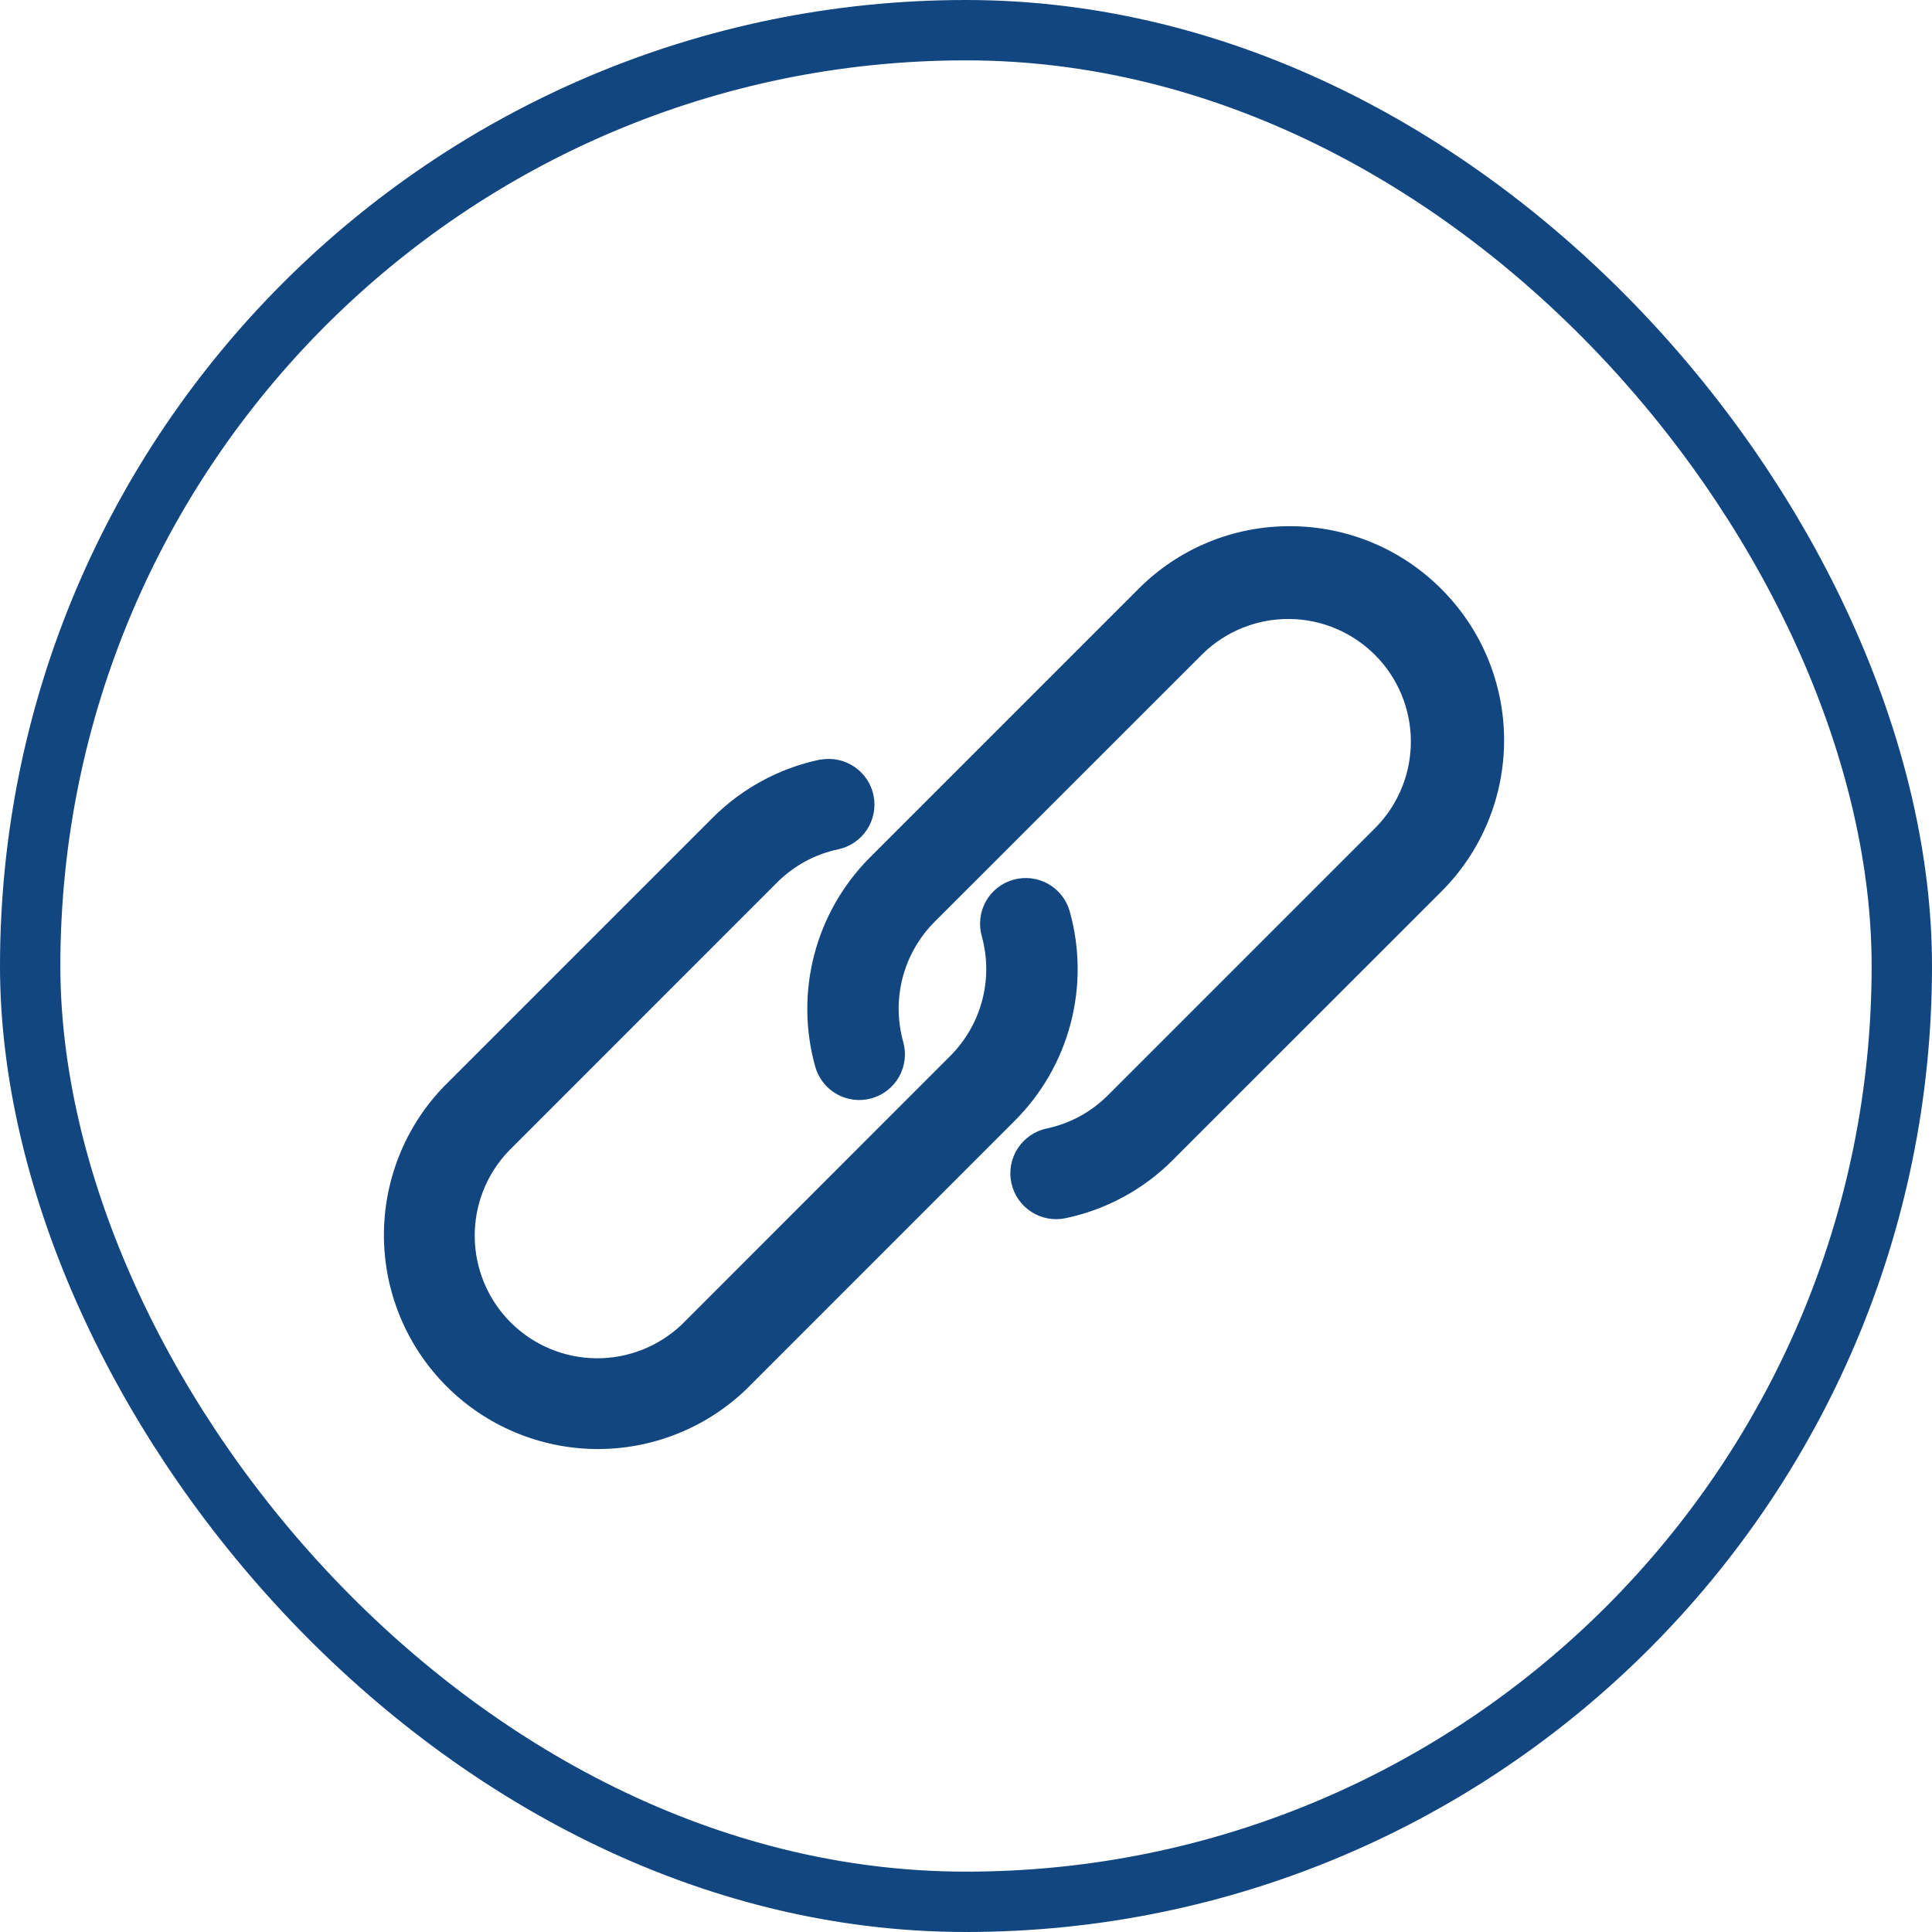
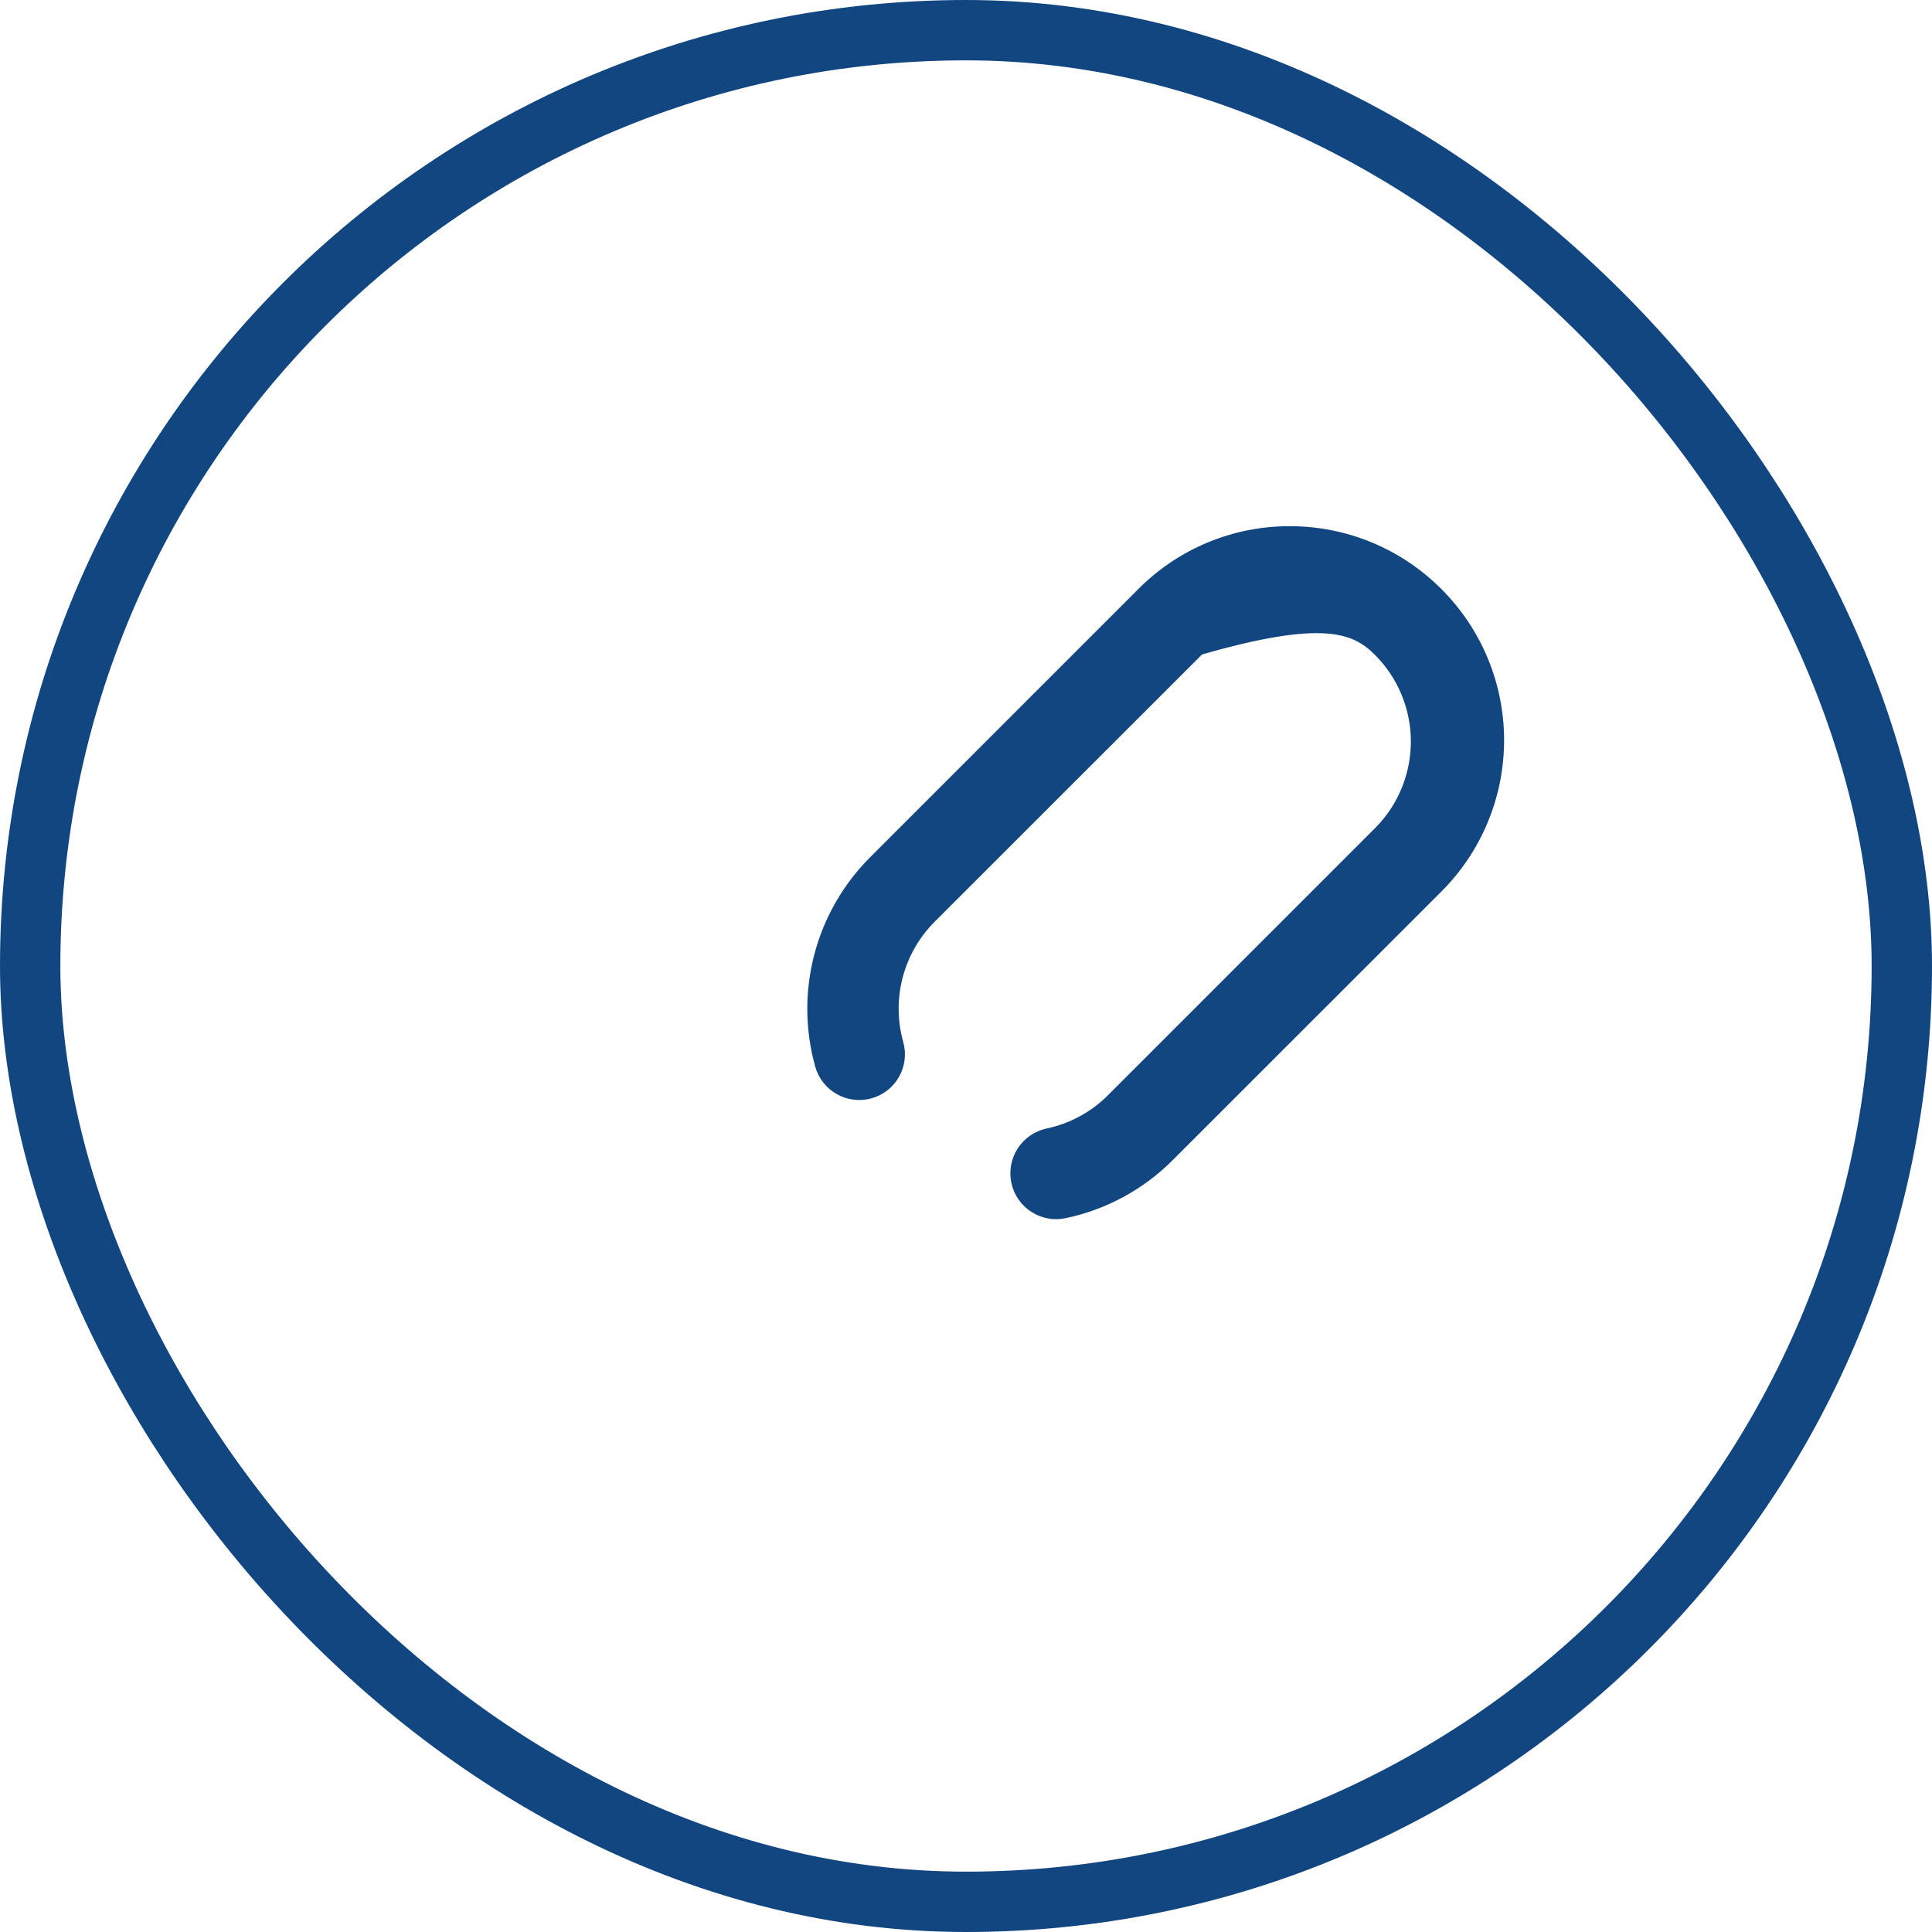
<svg xmlns="http://www.w3.org/2000/svg" width="50" height="50" viewBox="0 0 50 50" fill="none">
  <rect x="0.781" y="0.781" width="48.438" height="48.438" rx="24.219" stroke="#124681" stroke-width="1.562" />
  <g clip-path="url(#clip0_15617_46899)">
    <g clip-path="url(#clip1_15617_46899)">
      <g clip-path="url(#clip2_15617_46899)">
-         <path d="M37.189 15.351C36.689 14.85 36.096 14.453 35.442 14.182C34.788 13.912 34.088 13.773 33.38 13.774C32.673 13.772 31.973 13.91 31.32 14.181C30.667 14.451 30.074 14.849 29.575 15.35L22.624 22.301C21.949 22.978 21.465 23.822 21.224 24.747C20.982 25.672 20.991 26.644 21.249 27.565C21.323 27.827 21.498 28.049 21.736 28.182C21.973 28.315 22.254 28.348 22.516 28.274C22.778 28.2 23 28.025 23.133 27.788C23.266 27.55 23.299 27.269 23.225 27.007C23.066 26.437 23.06 25.835 23.209 25.263C23.359 24.69 23.657 24.168 24.075 23.748L31.027 16.799C31.654 16.192 32.495 15.856 33.368 15.863C34.241 15.87 35.076 16.221 35.694 16.838C36.311 17.455 36.661 18.29 36.669 19.163C36.676 20.036 36.341 20.877 35.734 21.505L28.783 28.456C28.327 28.912 27.749 29.226 27.118 29.358C26.851 29.416 26.617 29.577 26.469 29.806C26.32 30.036 26.269 30.315 26.327 30.582C26.384 30.849 26.545 31.083 26.775 31.231C27.004 31.38 27.283 31.431 27.55 31.373C28.57 31.158 29.505 30.651 30.24 29.913L37.192 22.963C37.692 22.464 38.089 21.871 38.36 21.217C38.631 20.564 38.77 19.864 38.77 19.157C38.77 18.45 38.63 17.749 38.359 17.096C38.088 16.443 37.69 15.85 37.189 15.351Z" fill="#124681" stroke="#124681" stroke-width="0.312" />
-         <path d="M27.534 23.627C27.498 23.497 27.436 23.376 27.352 23.27C27.269 23.164 27.166 23.076 27.048 23.01C26.93 22.944 26.801 22.902 26.667 22.886C26.533 22.87 26.397 22.881 26.267 22.918C26.138 22.954 26.016 23.016 25.91 23.099C25.805 23.183 25.716 23.287 25.65 23.404C25.584 23.522 25.543 23.651 25.527 23.785C25.511 23.919 25.521 24.055 25.558 24.184C25.716 24.753 25.721 25.354 25.571 25.924C25.422 26.495 25.123 27.016 24.707 27.434L17.756 34.388C17.127 34.988 16.288 35.318 15.419 35.308C14.55 35.298 13.719 34.948 13.104 34.333C12.49 33.719 12.14 32.888 12.13 32.019C12.119 31.15 12.449 30.311 13.049 29.682L19.999 22.73C20.454 22.273 21.032 21.96 21.662 21.827C21.926 21.771 22.157 21.613 22.306 21.387C22.454 21.162 22.508 20.887 22.455 20.622C22.402 20.357 22.247 20.124 22.023 19.973C21.799 19.822 21.525 19.765 21.259 19.814H21.239C20.22 20.031 19.285 20.54 18.549 21.278L11.597 28.23C10.619 29.245 10.079 30.604 10.092 32.014C10.105 33.423 10.671 34.771 11.668 35.768C12.665 36.765 14.013 37.331 15.423 37.345C16.832 37.358 18.191 36.818 19.207 35.841L26.158 28.888C26.833 28.212 27.317 27.368 27.558 26.444C27.8 25.519 27.792 24.547 27.534 23.627Z" fill="#124681" stroke="#124681" stroke-width="0.312" />
+         <path d="M37.189 15.351C36.689 14.85 36.096 14.453 35.442 14.182C34.788 13.912 34.088 13.773 33.38 13.774C32.673 13.772 31.973 13.91 31.32 14.181C30.667 14.451 30.074 14.849 29.575 15.35L22.624 22.301C21.949 22.978 21.465 23.822 21.224 24.747C20.982 25.672 20.991 26.644 21.249 27.565C21.323 27.827 21.498 28.049 21.736 28.182C21.973 28.315 22.254 28.348 22.516 28.274C22.778 28.2 23 28.025 23.133 27.788C23.266 27.55 23.299 27.269 23.225 27.007C23.066 26.437 23.06 25.835 23.209 25.263C23.359 24.69 23.657 24.168 24.075 23.748L31.027 16.799C34.241 15.87 35.076 16.221 35.694 16.838C36.311 17.455 36.661 18.29 36.669 19.163C36.676 20.036 36.341 20.877 35.734 21.505L28.783 28.456C28.327 28.912 27.749 29.226 27.118 29.358C26.851 29.416 26.617 29.577 26.469 29.806C26.32 30.036 26.269 30.315 26.327 30.582C26.384 30.849 26.545 31.083 26.775 31.231C27.004 31.38 27.283 31.431 27.55 31.373C28.57 31.158 29.505 30.651 30.24 29.913L37.192 22.963C37.692 22.464 38.089 21.871 38.36 21.217C38.631 20.564 38.77 19.864 38.77 19.157C38.77 18.45 38.63 17.749 38.359 17.096C38.088 16.443 37.69 15.85 37.189 15.351Z" fill="#124681" stroke="#124681" stroke-width="0.312" />
      </g>
    </g>
  </g>
  <defs>
    <clipPath id="clip0_15617_46899">
      <rect width="50" height="50" fill="white" />
    </clipPath>
    <clipPath id="clip1_15617_46899">
      <rect width="50" height="50" fill="white" />
    </clipPath>
    <clipPath id="clip2_15617_46899">
      <rect width="50" height="50" fill="white" />
    </clipPath>
  </defs>
</svg>